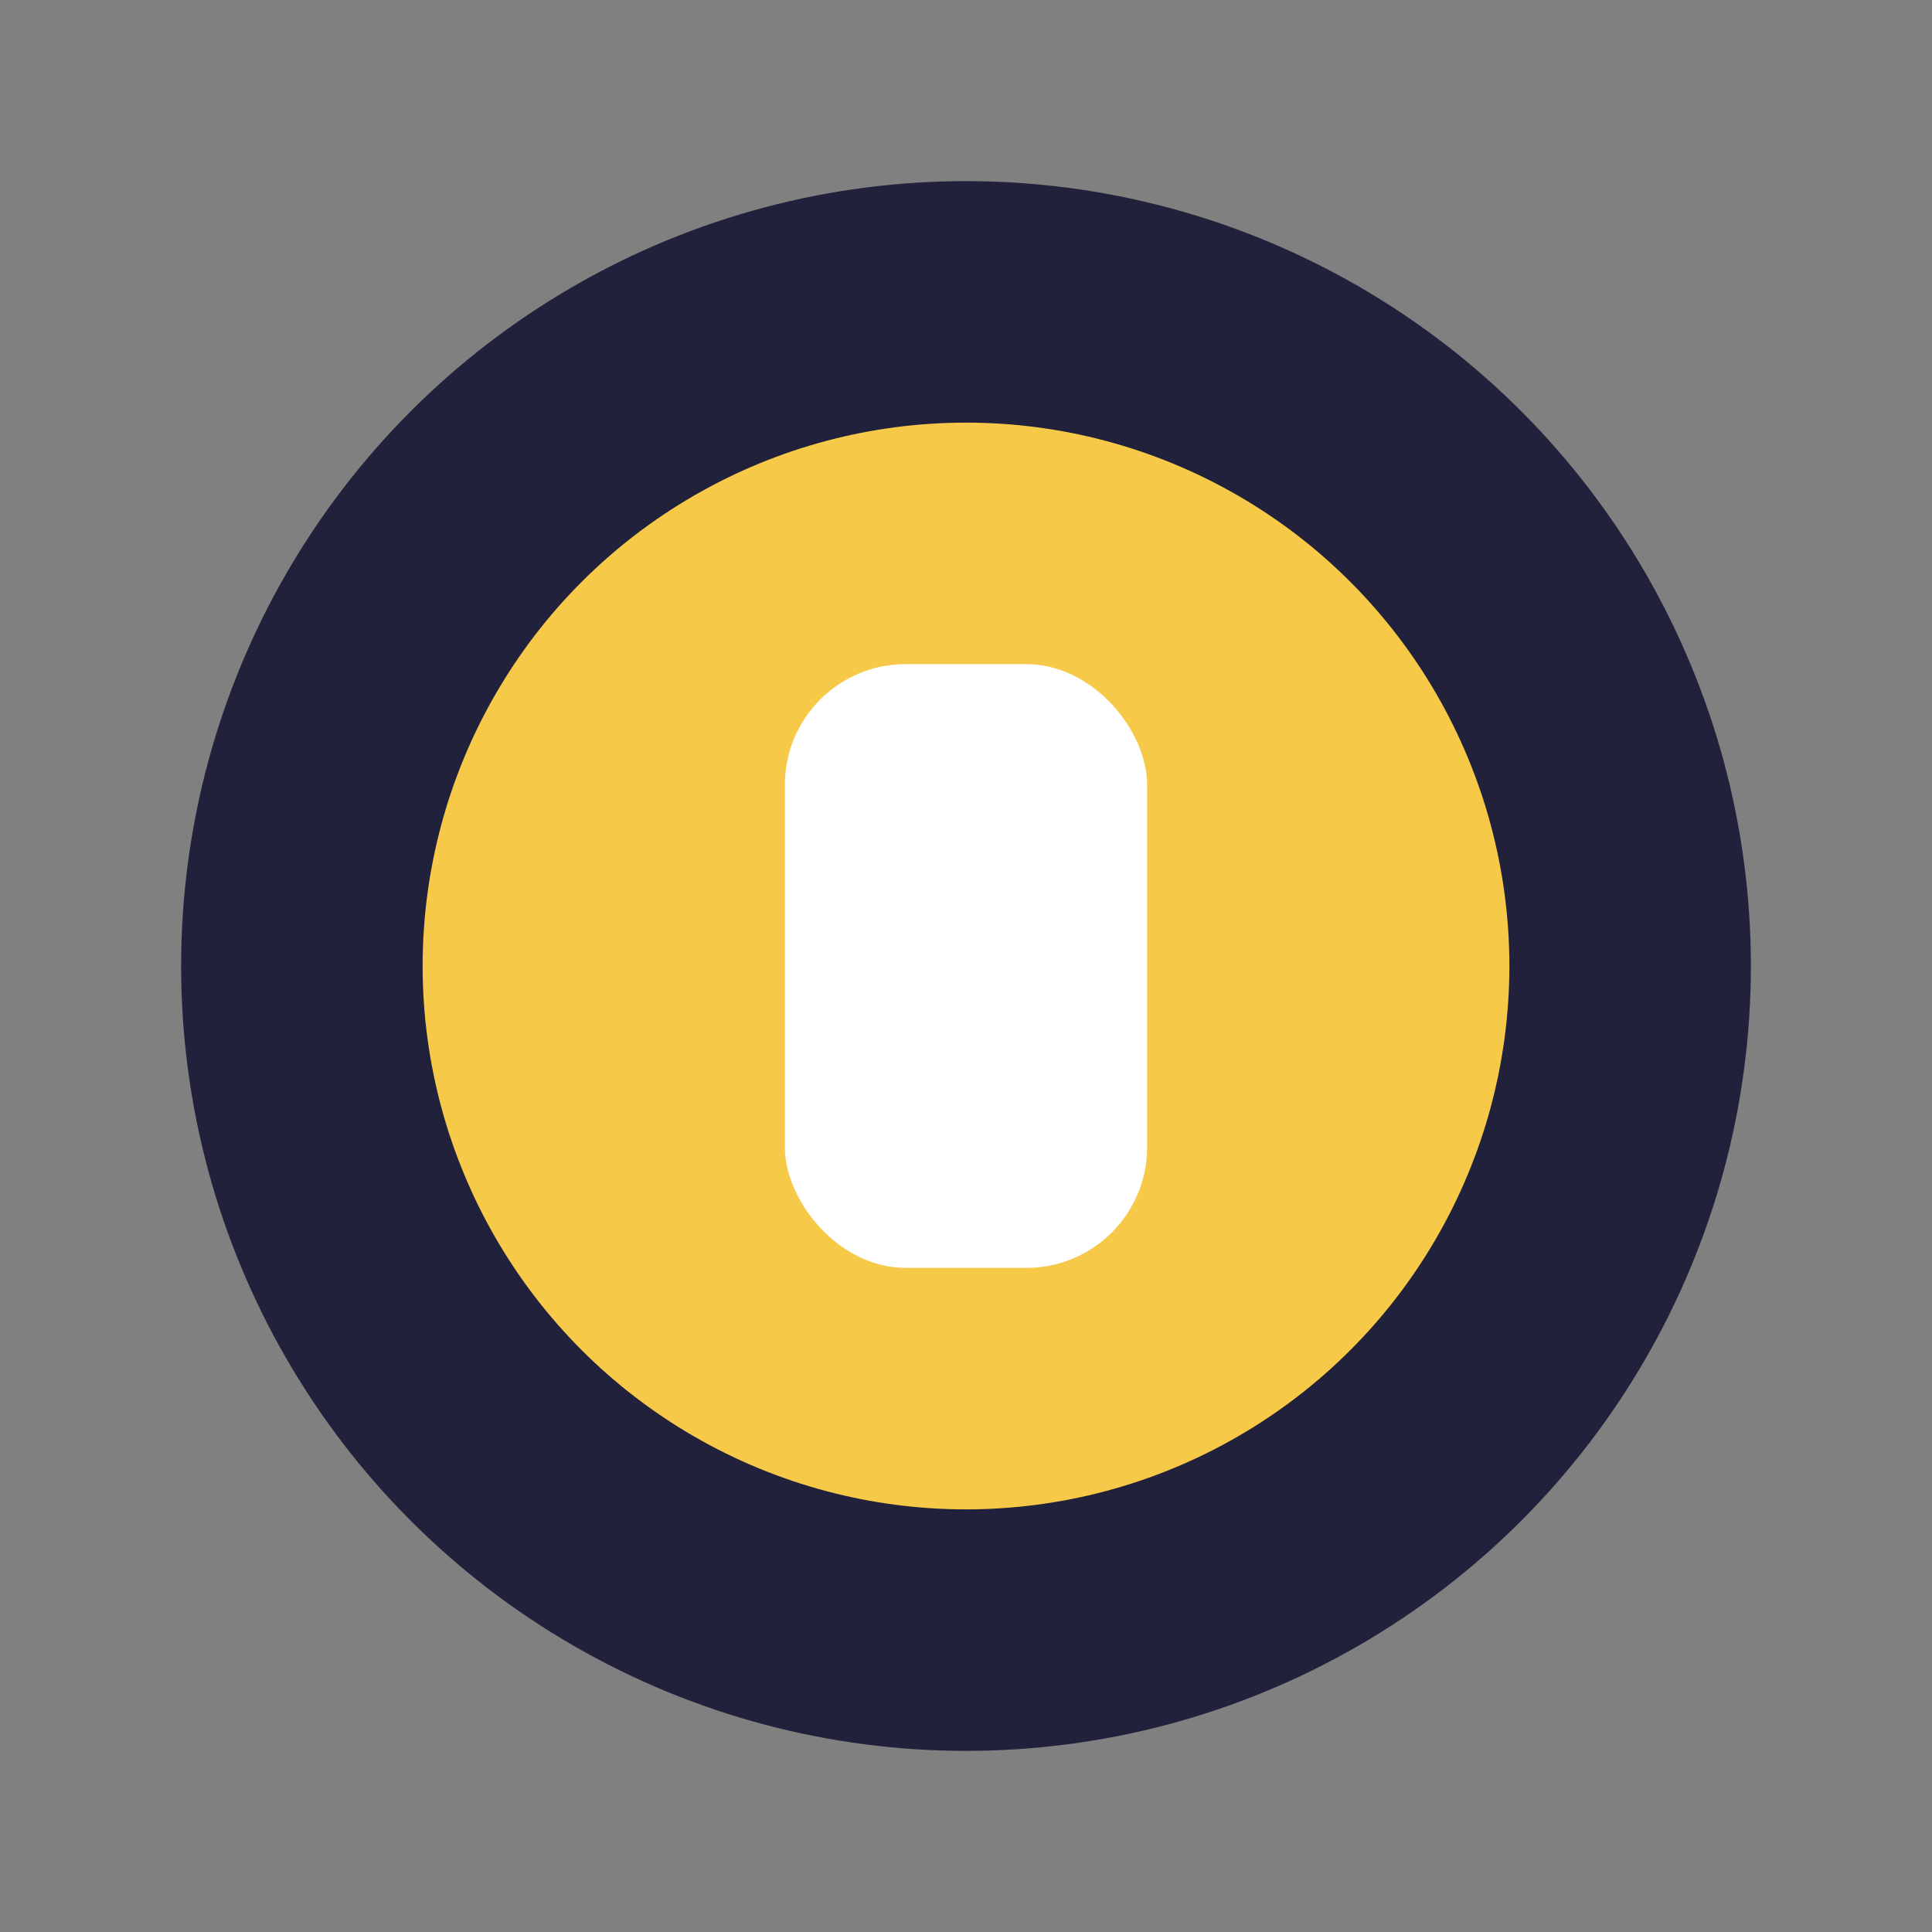
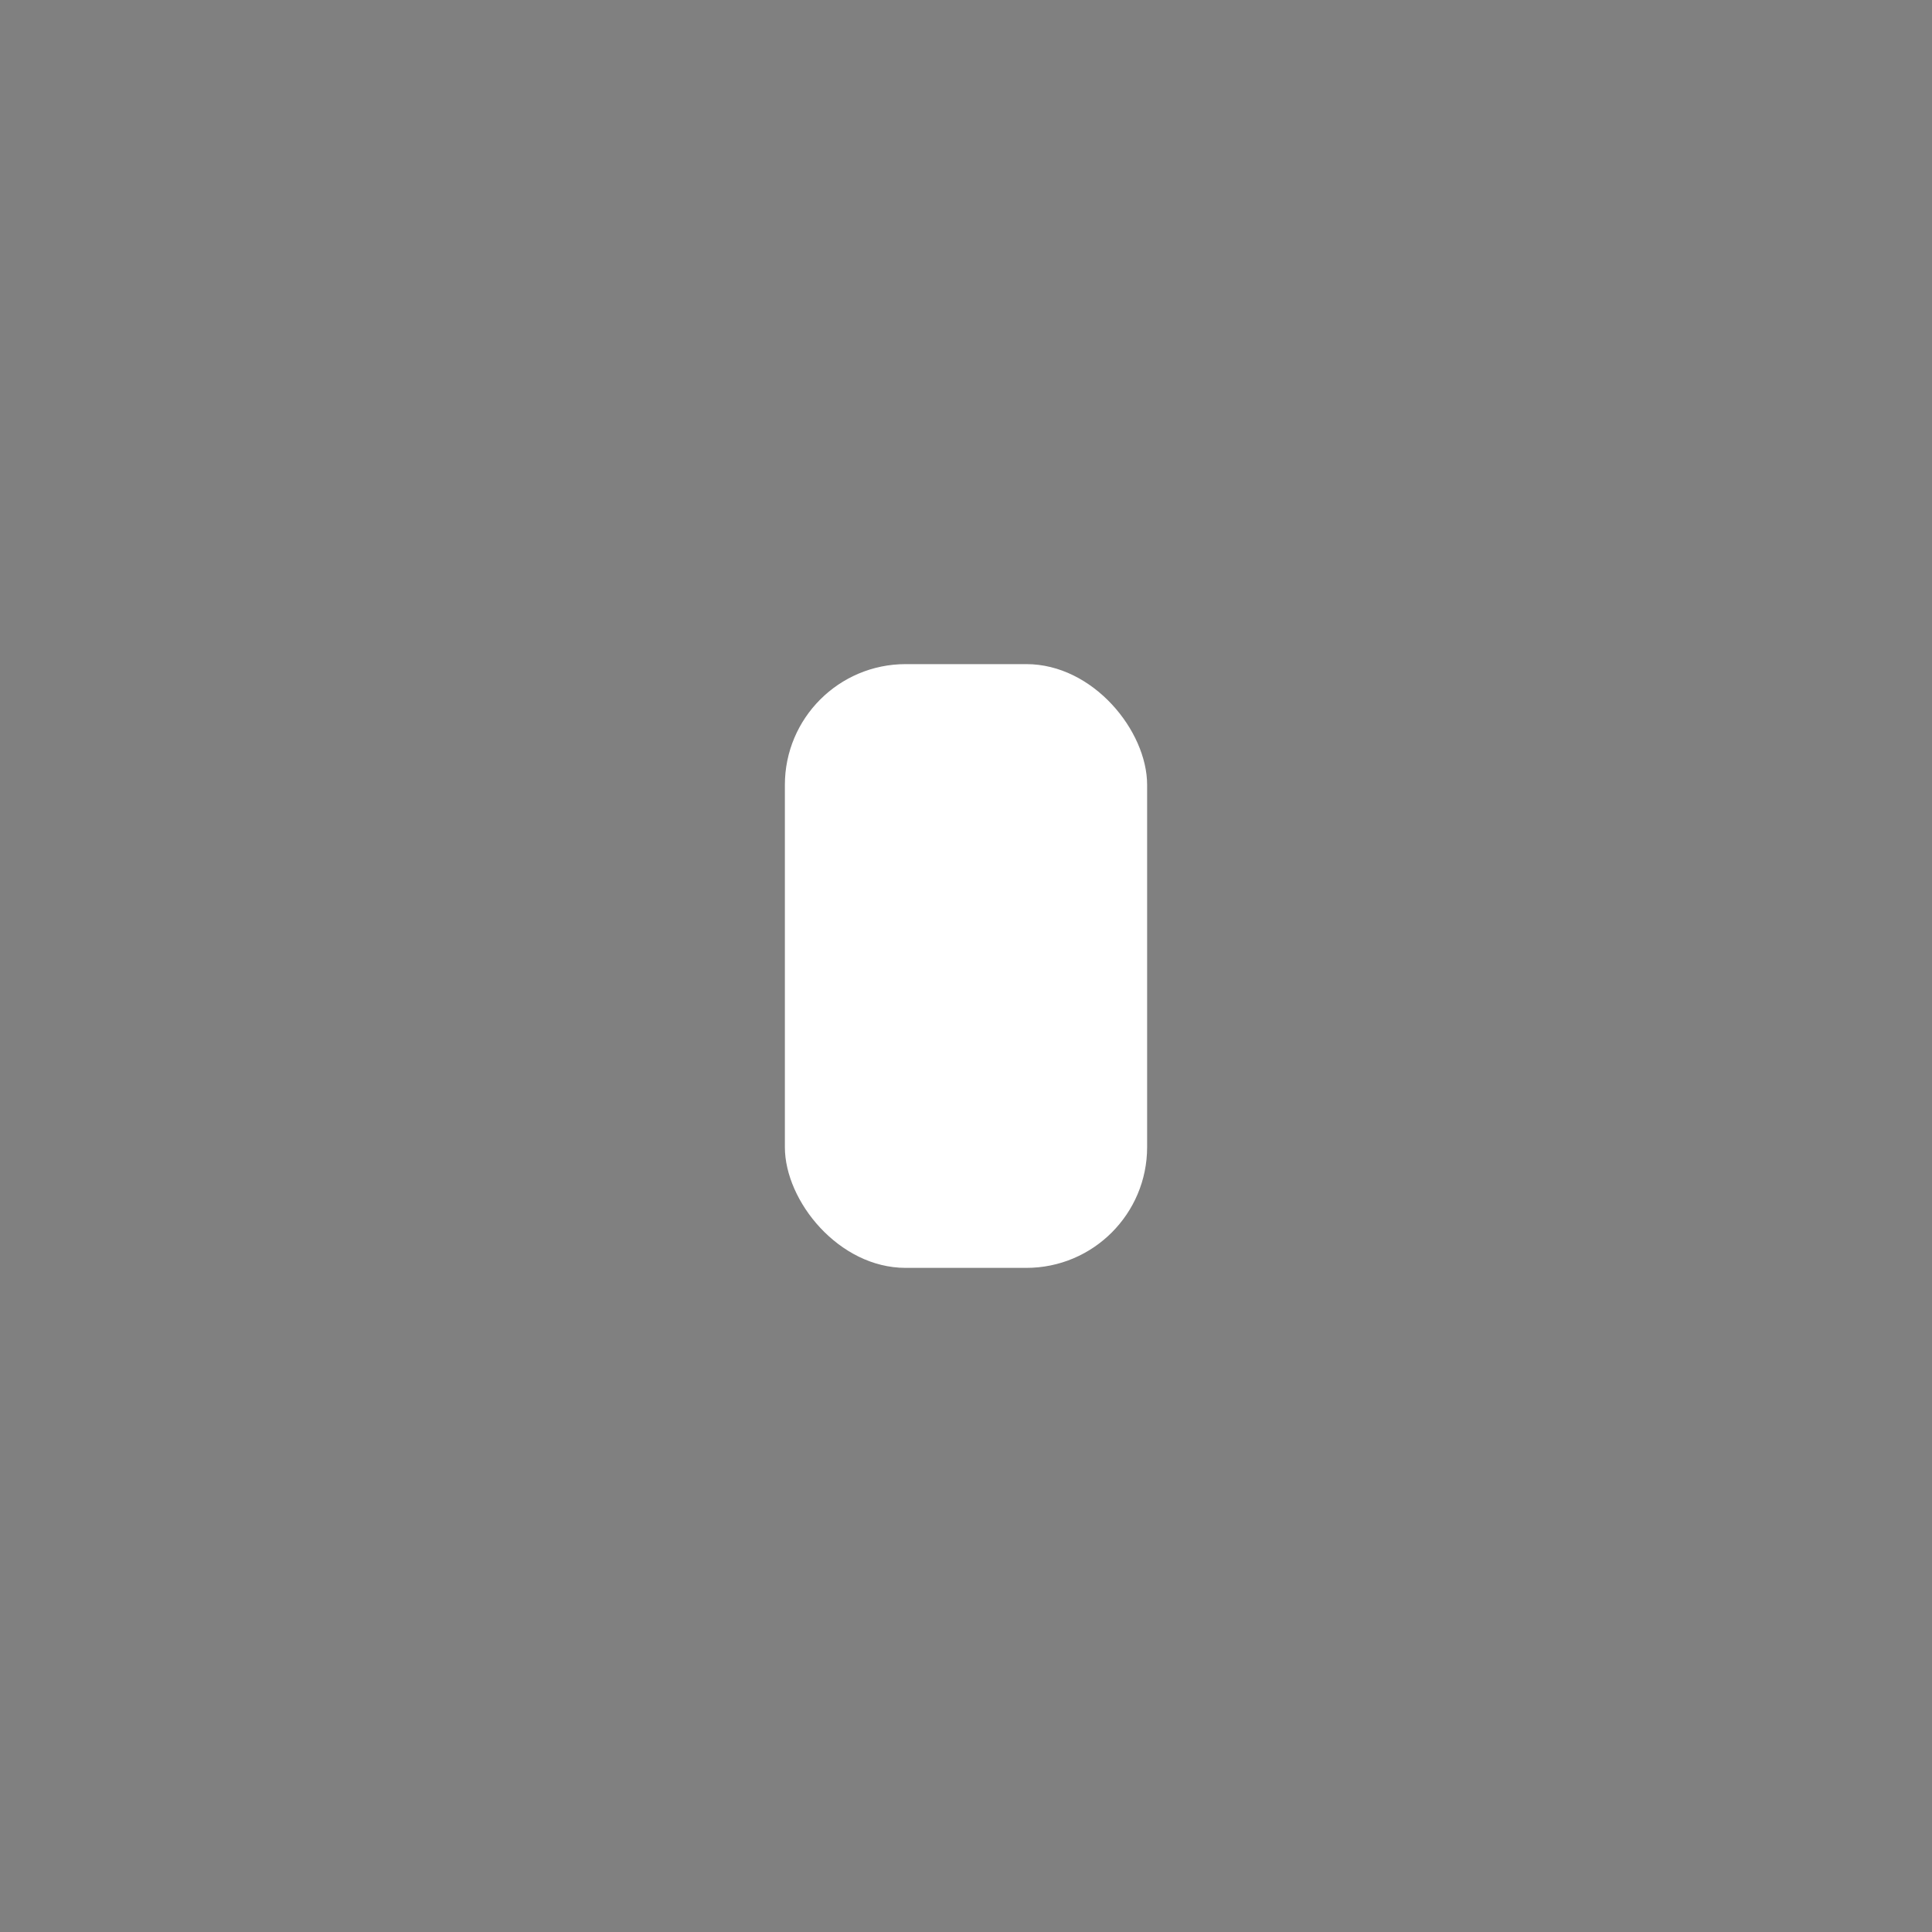
<svg xmlns="http://www.w3.org/2000/svg" width="32" height="32" viewBox="0 0 32 32">
  <rect x="0" y="0" width="32" height="32" fill="#808080" stroke="none" />
-   <circle cx="16" cy="16" r="13" fill="#21213B" />
-   <circle cx="16" cy="16" r="9" fill="#F7C948" />
  <rect x="13" y="11" width="6" height="10" rx="2" fill="#FFFFFF" />
</svg>